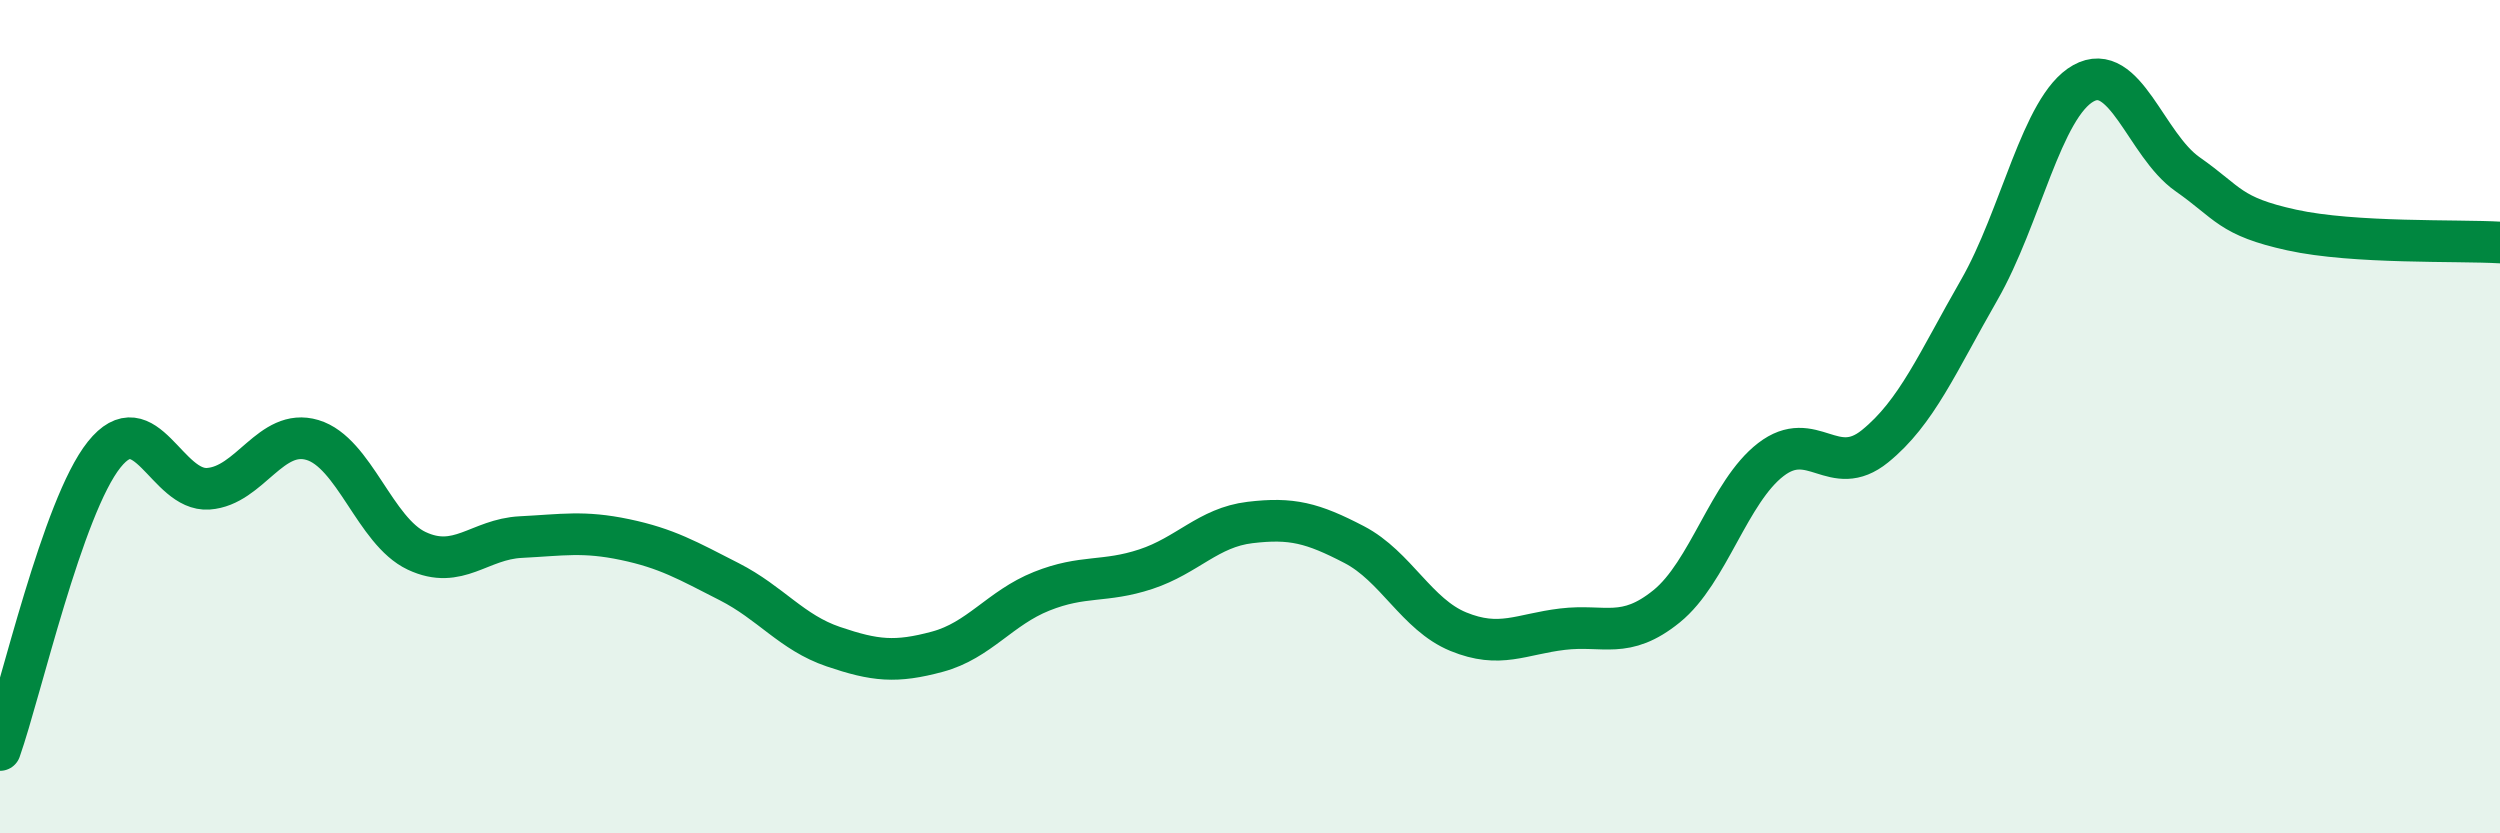
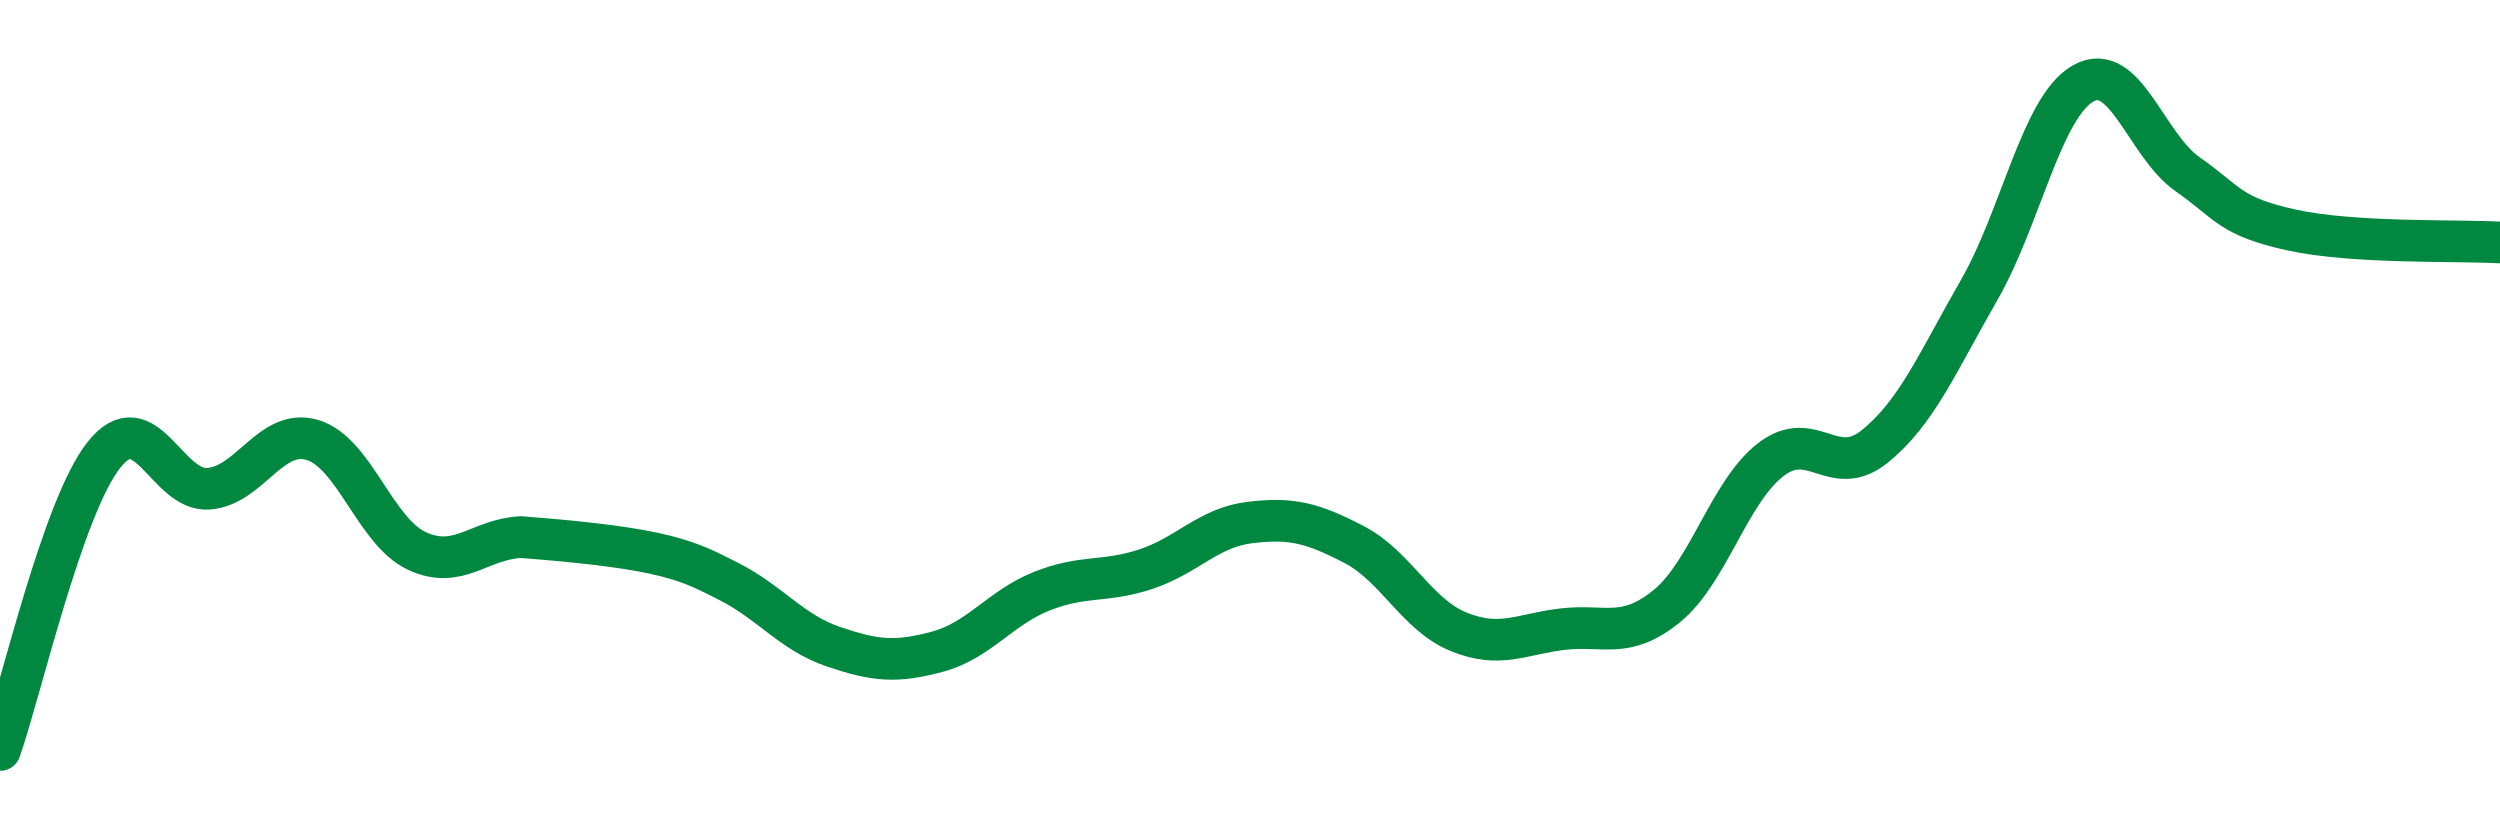
<svg xmlns="http://www.w3.org/2000/svg" width="60" height="20" viewBox="0 0 60 20">
-   <path d="M 0,18 C 0.5,16.58 1.5,12.16 2.5,10.91 C 3.5,9.66 4,11.8 5,11.73 C 6,11.66 6.5,10.26 7.5,10.56 C 8.5,10.86 9,12.75 10,13.22 C 11,13.69 11.5,12.94 12.5,12.89 C 13.5,12.84 14,12.74 15,12.95 C 16,13.16 16.5,13.45 17.5,13.96 C 18.5,14.47 19,15.18 20,15.52 C 21,15.86 21.5,15.91 22.5,15.64 C 23.5,15.37 24,14.59 25,14.19 C 26,13.79 26.5,13.99 27.5,13.66 C 28.5,13.33 29,12.66 30,12.54 C 31,12.42 31.5,12.55 32.5,13.07 C 33.5,13.59 34,14.75 35,15.16 C 36,15.57 36.5,15.22 37.5,15.1 C 38.5,14.98 39,15.36 40,14.55 C 41,13.74 41.5,11.8 42.5,11.03 C 43.5,10.26 44,11.52 45,10.71 C 46,9.9 46.5,8.7 47.5,6.96 C 48.5,5.22 49,2.56 50,2 C 51,1.44 51.5,3.48 52.5,4.18 C 53.5,4.88 53.5,5.19 55,5.52 C 56.5,5.85 59,5.76 60,5.82L60 20L0 20Z" fill="#008740" opacity="0.1" stroke-linecap="round" stroke-linejoin="round" />
-   <path d="M 0,18 C 0.5,16.58 1.5,12.16 2.5,10.91 C 3.5,9.66 4,11.8 5,11.73 C 6,11.66 6.5,10.26 7.5,10.56 C 8.5,10.86 9,12.75 10,13.22 C 11,13.69 11.5,12.94 12.5,12.89 C 13.5,12.84 14,12.74 15,12.95 C 16,13.16 16.5,13.45 17.5,13.96 C 18.5,14.47 19,15.18 20,15.52 C 21,15.86 21.5,15.91 22.5,15.64 C 23.5,15.37 24,14.59 25,14.19 C 26,13.79 26.5,13.99 27.5,13.66 C 28.5,13.33 29,12.66 30,12.54 C 31,12.42 31.5,12.55 32.5,13.07 C 33.5,13.59 34,14.75 35,15.16 C 36,15.57 36.5,15.22 37.5,15.1 C 38.5,14.98 39,15.36 40,14.55 C 41,13.74 41.5,11.8 42.5,11.03 C 43.5,10.26 44,11.52 45,10.71 C 46,9.9 46.5,8.7 47.5,6.96 C 48.5,5.22 49,2.56 50,2 C 51,1.44 51.5,3.48 52.5,4.18 C 53.5,4.88 53.5,5.19 55,5.52 C 56.5,5.85 59,5.76 60,5.82" stroke="#008740" stroke-width="1" fill="none" stroke-linecap="round" stroke-linejoin="round" />
+   <path d="M 0,18 C 0.5,16.58 1.5,12.16 2.5,10.91 C 3.5,9.66 4,11.8 5,11.73 C 6,11.66 6.5,10.26 7.5,10.56 C 8.5,10.86 9,12.75 10,13.22 C 11,13.69 11.5,12.94 12.5,12.89 C 16,13.16 16.5,13.45 17.5,13.96 C 18.5,14.47 19,15.18 20,15.52 C 21,15.86 21.5,15.91 22.5,15.64 C 23.5,15.37 24,14.59 25,14.19 C 26,13.79 26.5,13.99 27.5,13.66 C 28.5,13.33 29,12.66 30,12.54 C 31,12.42 31.5,12.55 32.5,13.07 C 33.5,13.59 34,14.75 35,15.16 C 36,15.57 36.5,15.22 37.5,15.1 C 38.5,14.98 39,15.36 40,14.55 C 41,13.74 41.5,11.8 42.5,11.03 C 43.5,10.26 44,11.52 45,10.71 C 46,9.9 46.5,8.7 47.5,6.96 C 48.5,5.22 49,2.56 50,2 C 51,1.44 51.5,3.48 52.5,4.18 C 53.5,4.88 53.5,5.19 55,5.52 C 56.5,5.85 59,5.76 60,5.82" stroke="#008740" stroke-width="1" fill="none" stroke-linecap="round" stroke-linejoin="round" />
</svg>